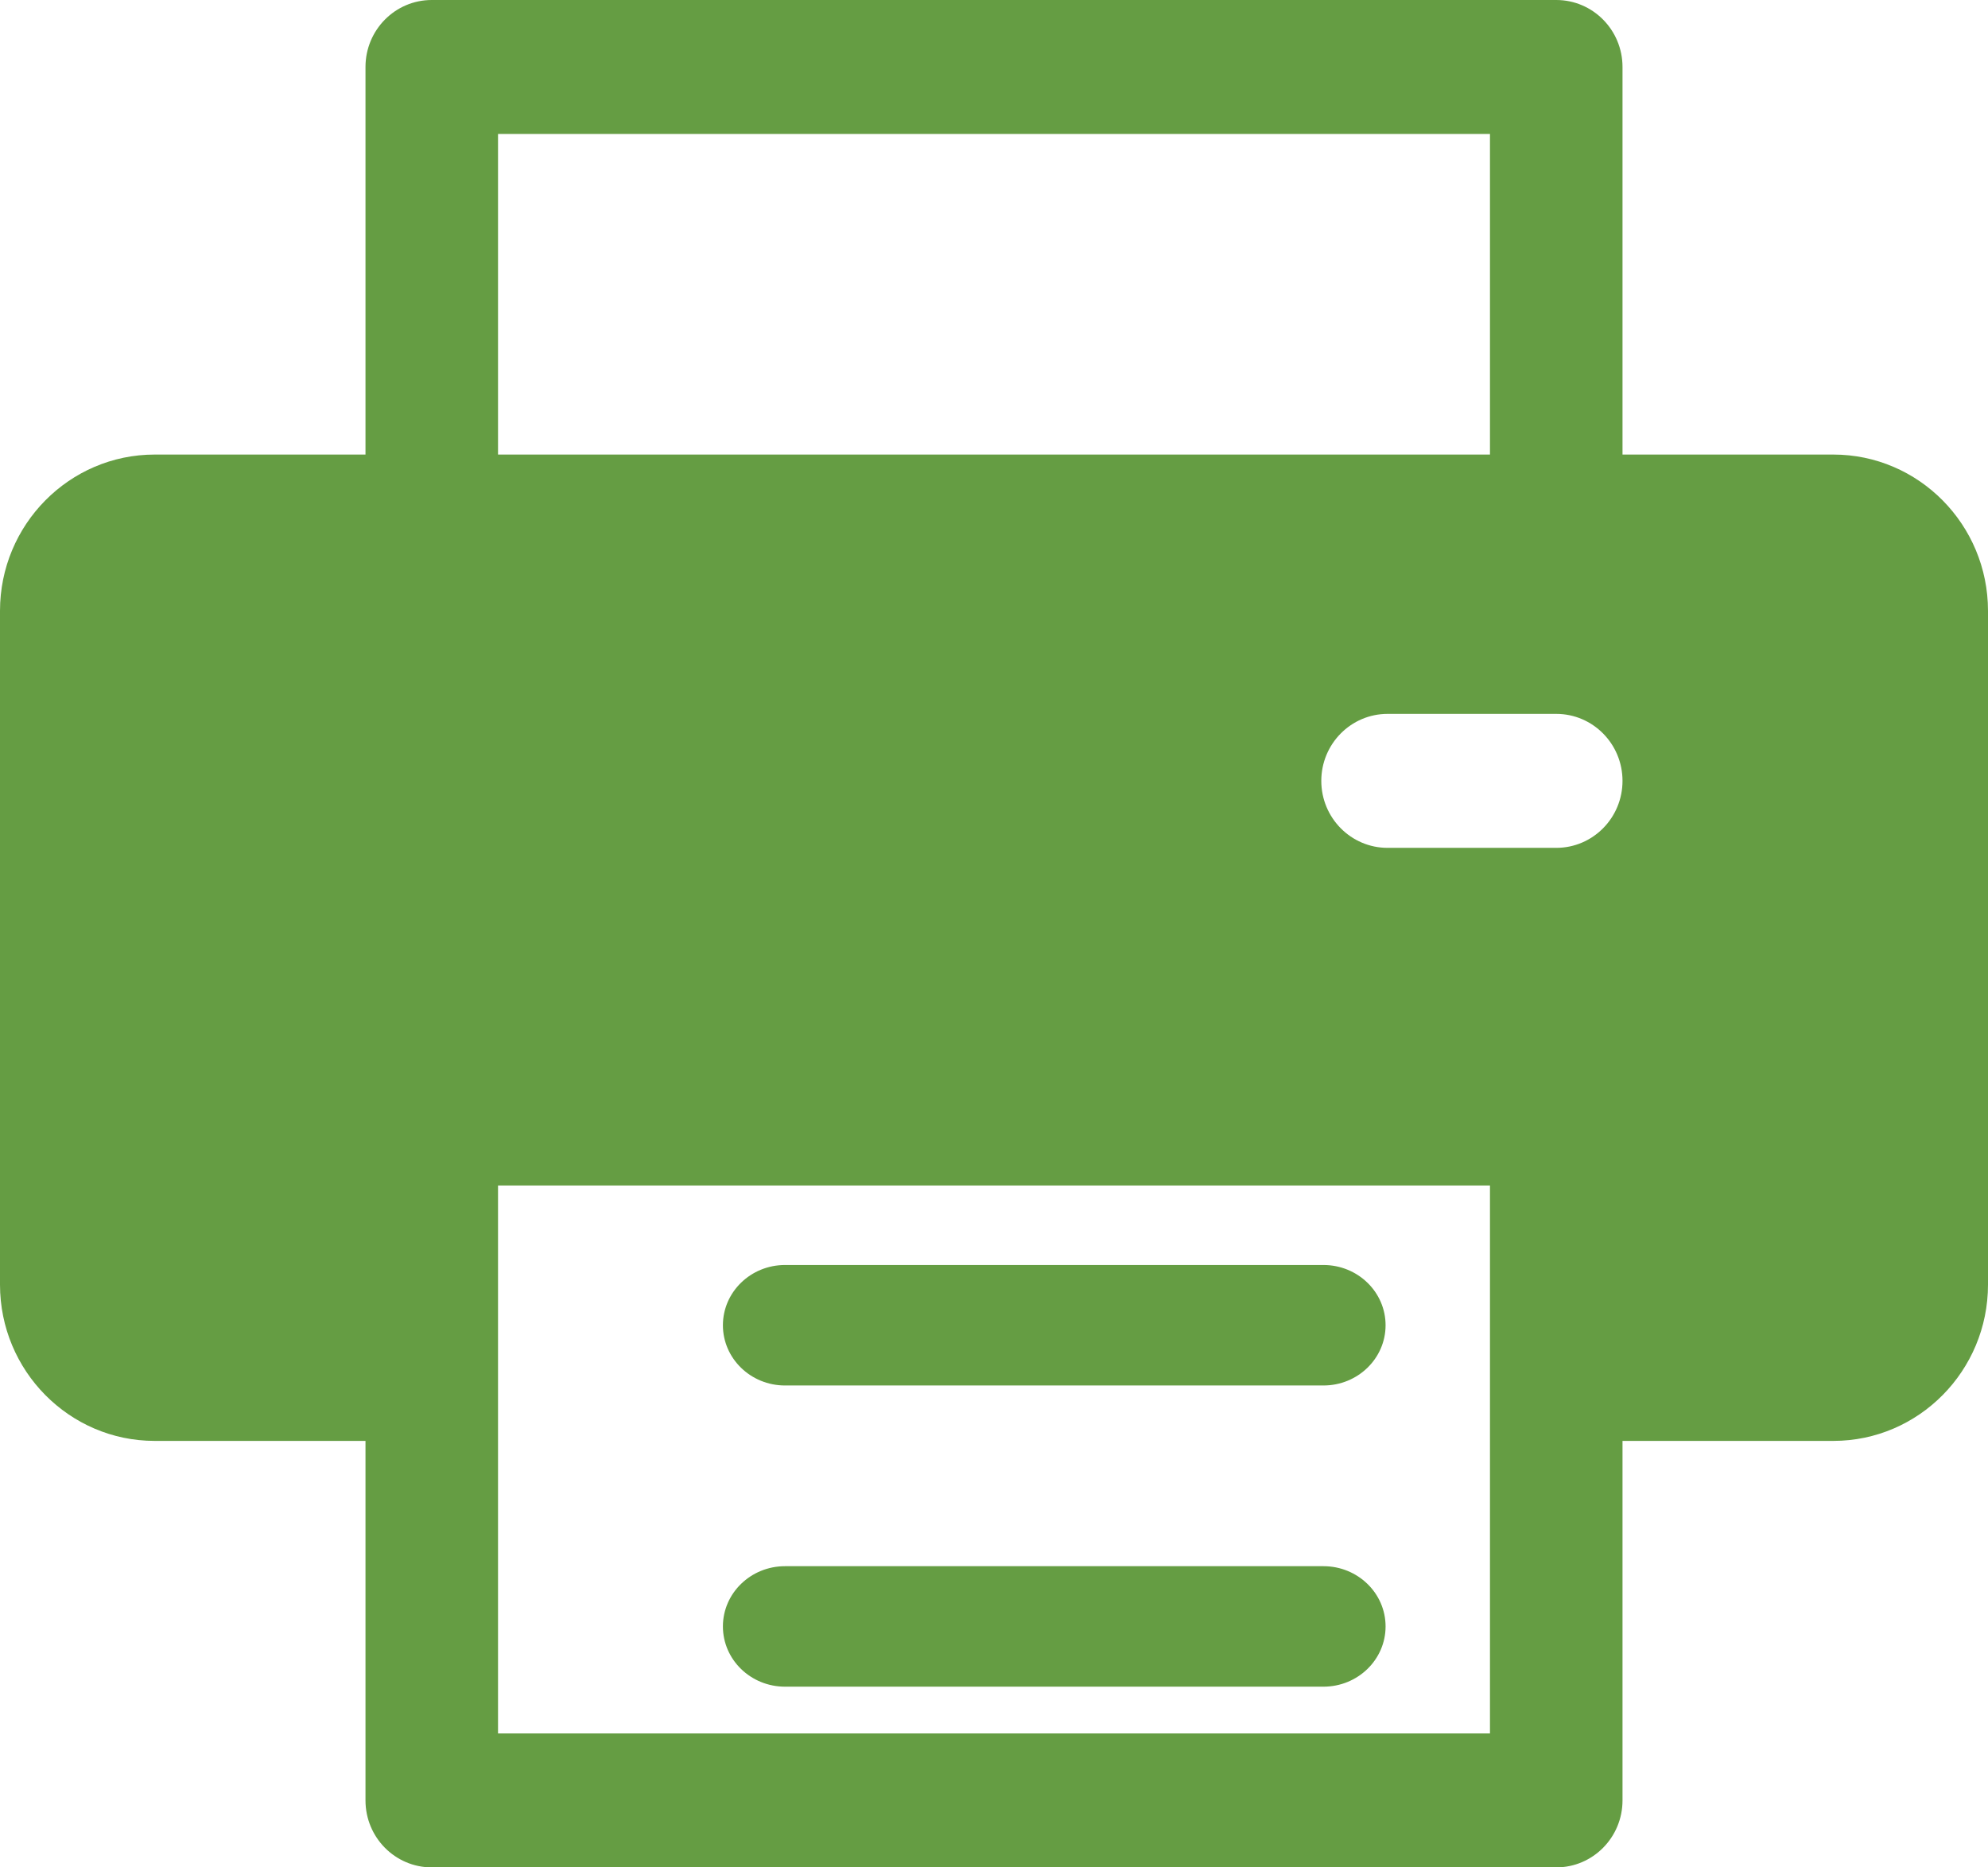
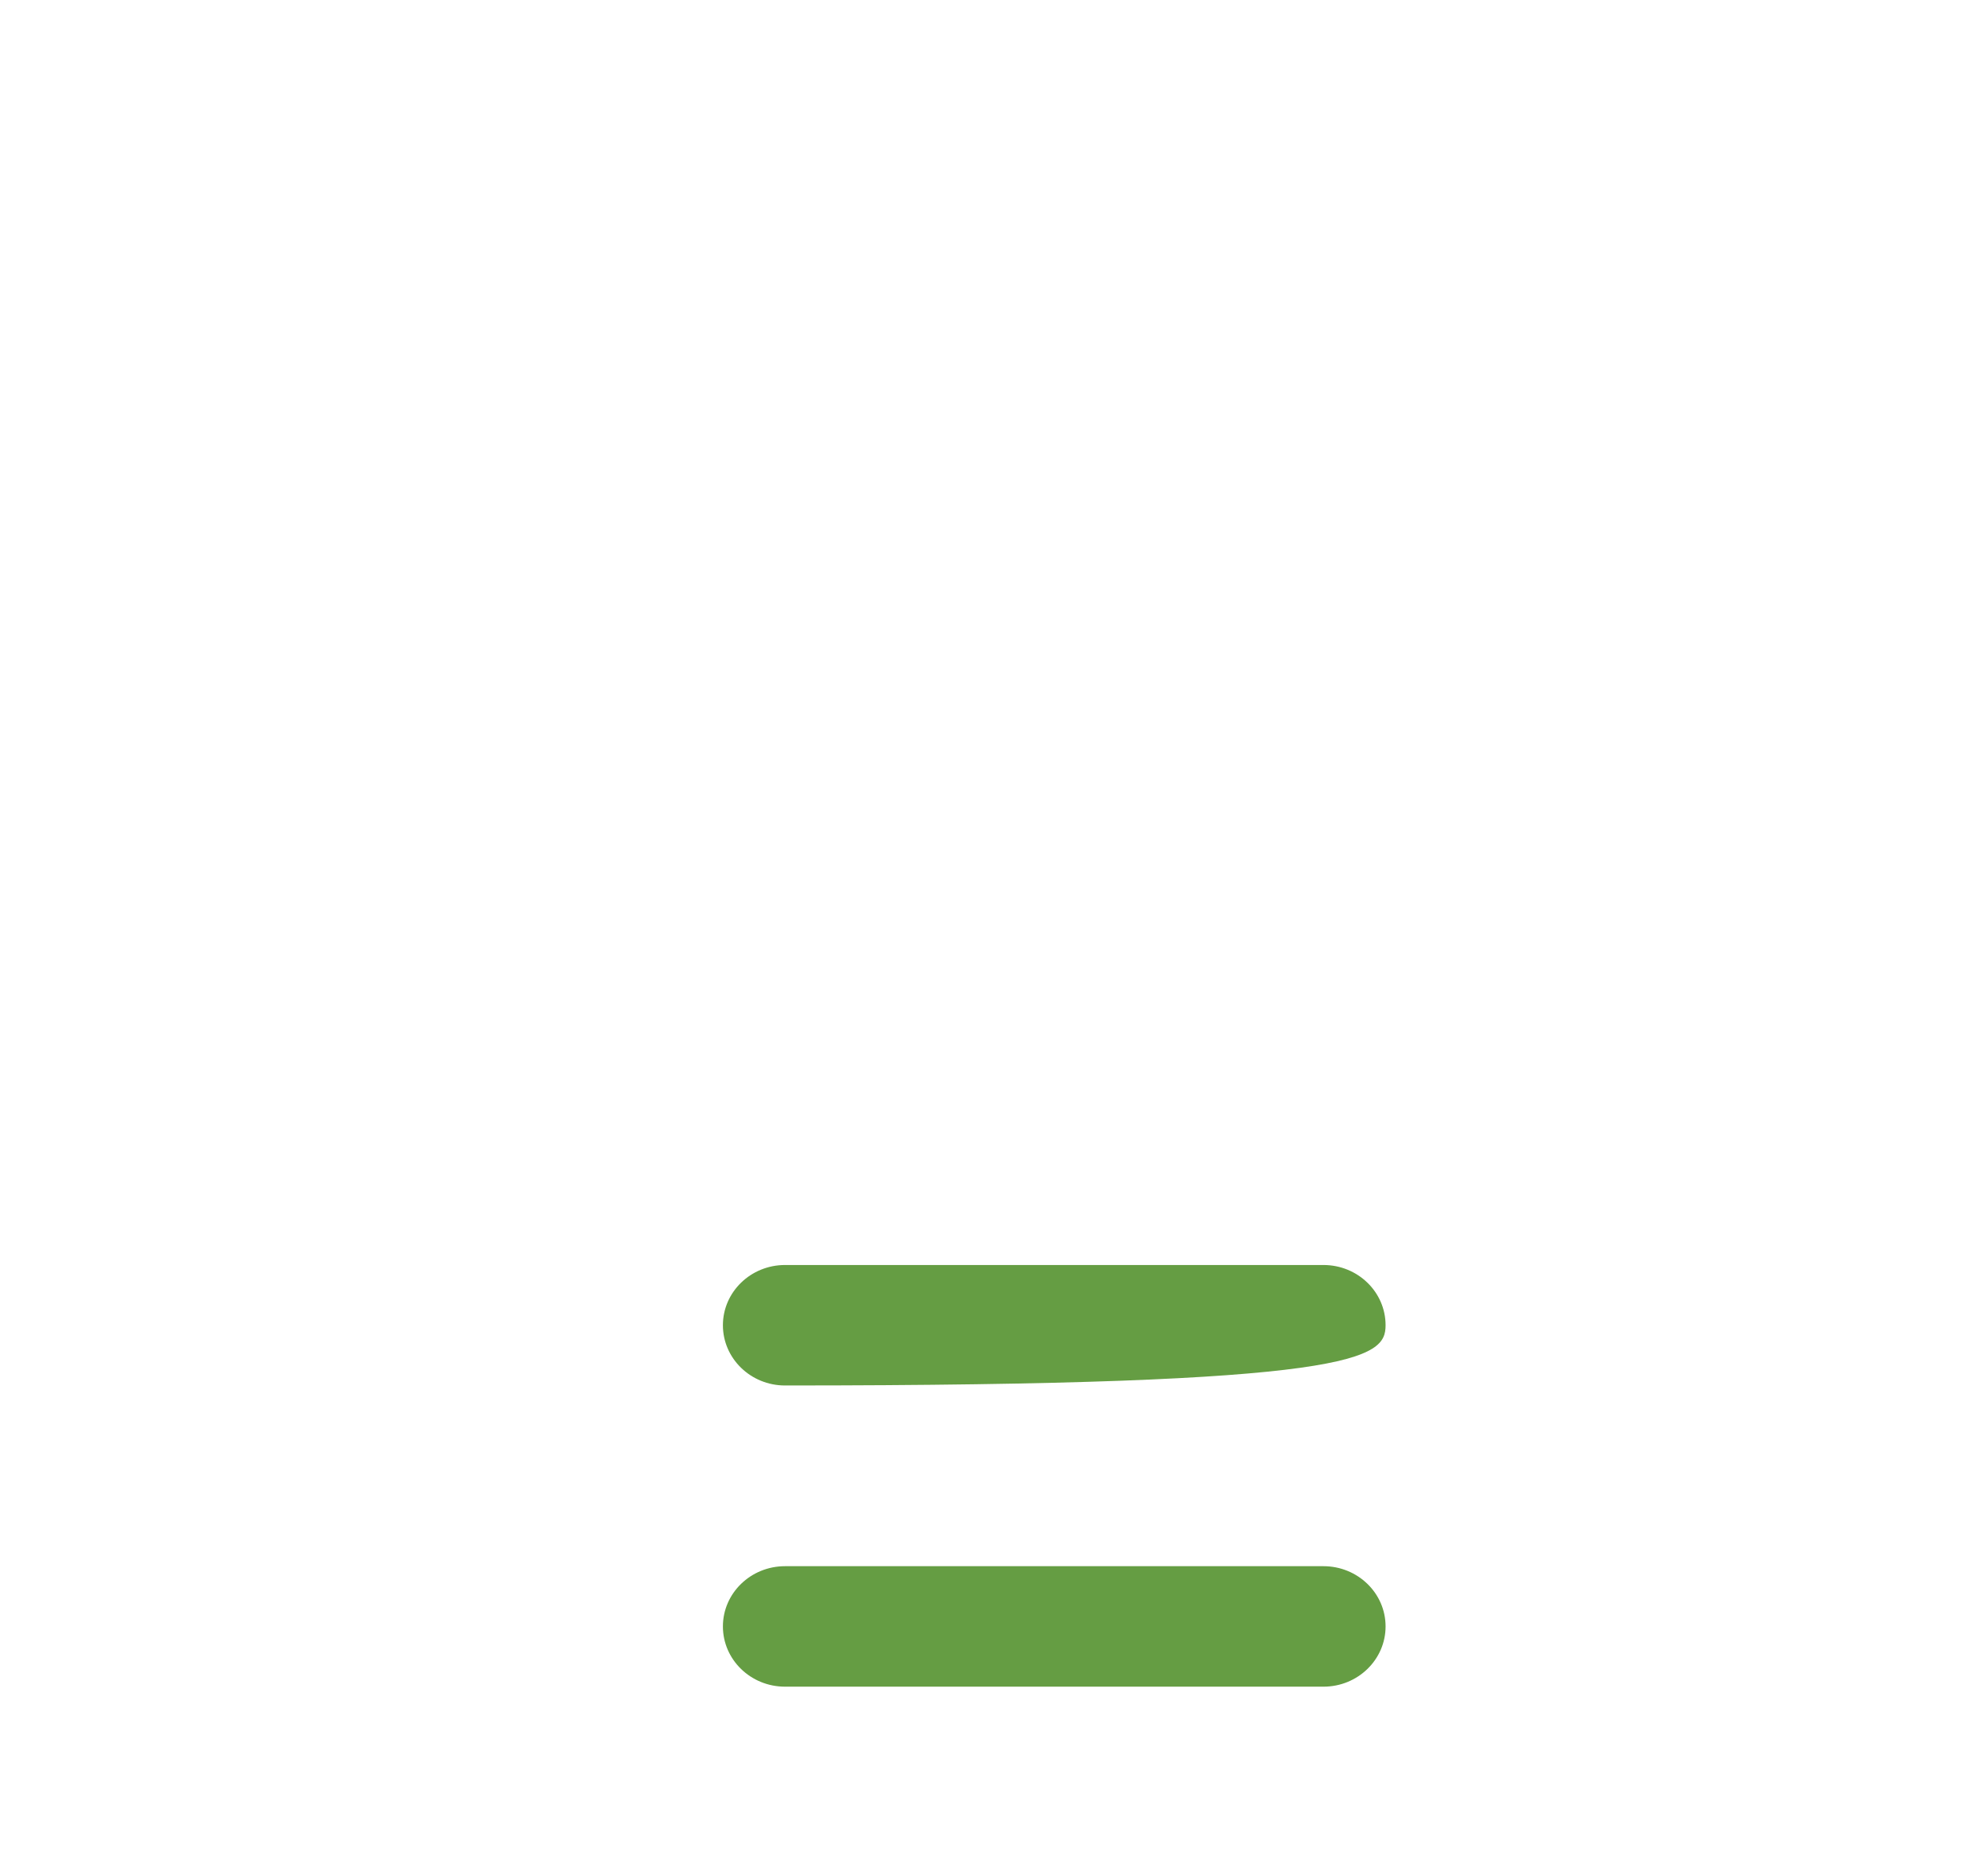
<svg xmlns="http://www.w3.org/2000/svg" width="33px" height="31px" viewBox="0 0 33 31" version="1.1">
  <title>printing</title>
  <g id="FAQs" stroke="none" stroke-width="1" fill="none" fill-rule="evenodd">
    <g id="FAQ2" transform="translate(-249, -217)" fill="#659D43" fill-rule="nonzero">
      <g id="printing" transform="translate(249, 217)">
        <path d="M21.969,26 L13.031,26 C12.462,26 12,26.448 12,27 C12,27.552 12.462,28 13.031,28 L21.969,28 C22.538,28 23,27.552 23,27 C23,26.448 22.538,26 21.969,26 Z" id="Path" />
-         <path d="M21.969,21 L13.031,21 C12.462,21 12,21.448 12,22 C12,22.552 12.462,23 13.031,23 L21.969,23 C22.538,23 23,22.552 23,22 C23,21.448 22.538,21 21.969,21 Z" id="Path" />
-         <path d="M30.433,7.546 L26.933,7.546 L26.933,1.112 C26.933,0.498 26.441,0 25.833,0 L7.167,0 C6.559,0 6.067,0.498 6.067,1.112 L6.067,7.546 L2.567,7.546 C1.151,7.546 0,8.71 0,10.141 L0,21.326 C0,22.756 1.151,23.92 2.567,23.92 L6.067,23.92 L6.067,29.888 C6.067,30.502 6.559,31 7.167,31 L25.833,31 C26.441,31 26.933,30.502 26.933,29.888 L26.933,23.92 L30.433,23.92 C31.849,23.92 33,22.756 33,21.326 L33,10.141 C33,8.71 31.849,7.546 30.433,7.546 Z M8.267,2.224 L24.733,2.224 L24.733,7.546 L8.267,7.546 L8.267,2.224 Z M24.733,28.776 L8.267,28.776 C8.267,28.559 8.267,19.949 8.267,19.68 L24.733,19.68 C24.733,19.956 24.733,28.567 24.733,28.776 Z M25.833,14.075 L23.033,14.075 C22.426,14.075 21.933,13.577 21.933,12.963 C21.933,12.349 22.426,11.851 23.033,11.851 L25.833,11.851 C26.441,11.851 26.933,12.349 26.933,12.963 C26.933,13.577 26.441,14.075 25.833,14.075 Z" id="Shape" />
+         <path d="M21.969,21 L13.031,21 C12.462,21 12,21.448 12,22 C12,22.552 12.462,23 13.031,23 C22.538,23 23,22.552 23,22 C23,21.448 22.538,21 21.969,21 Z" id="Path" />
      </g>
    </g>
  </g>
</svg>